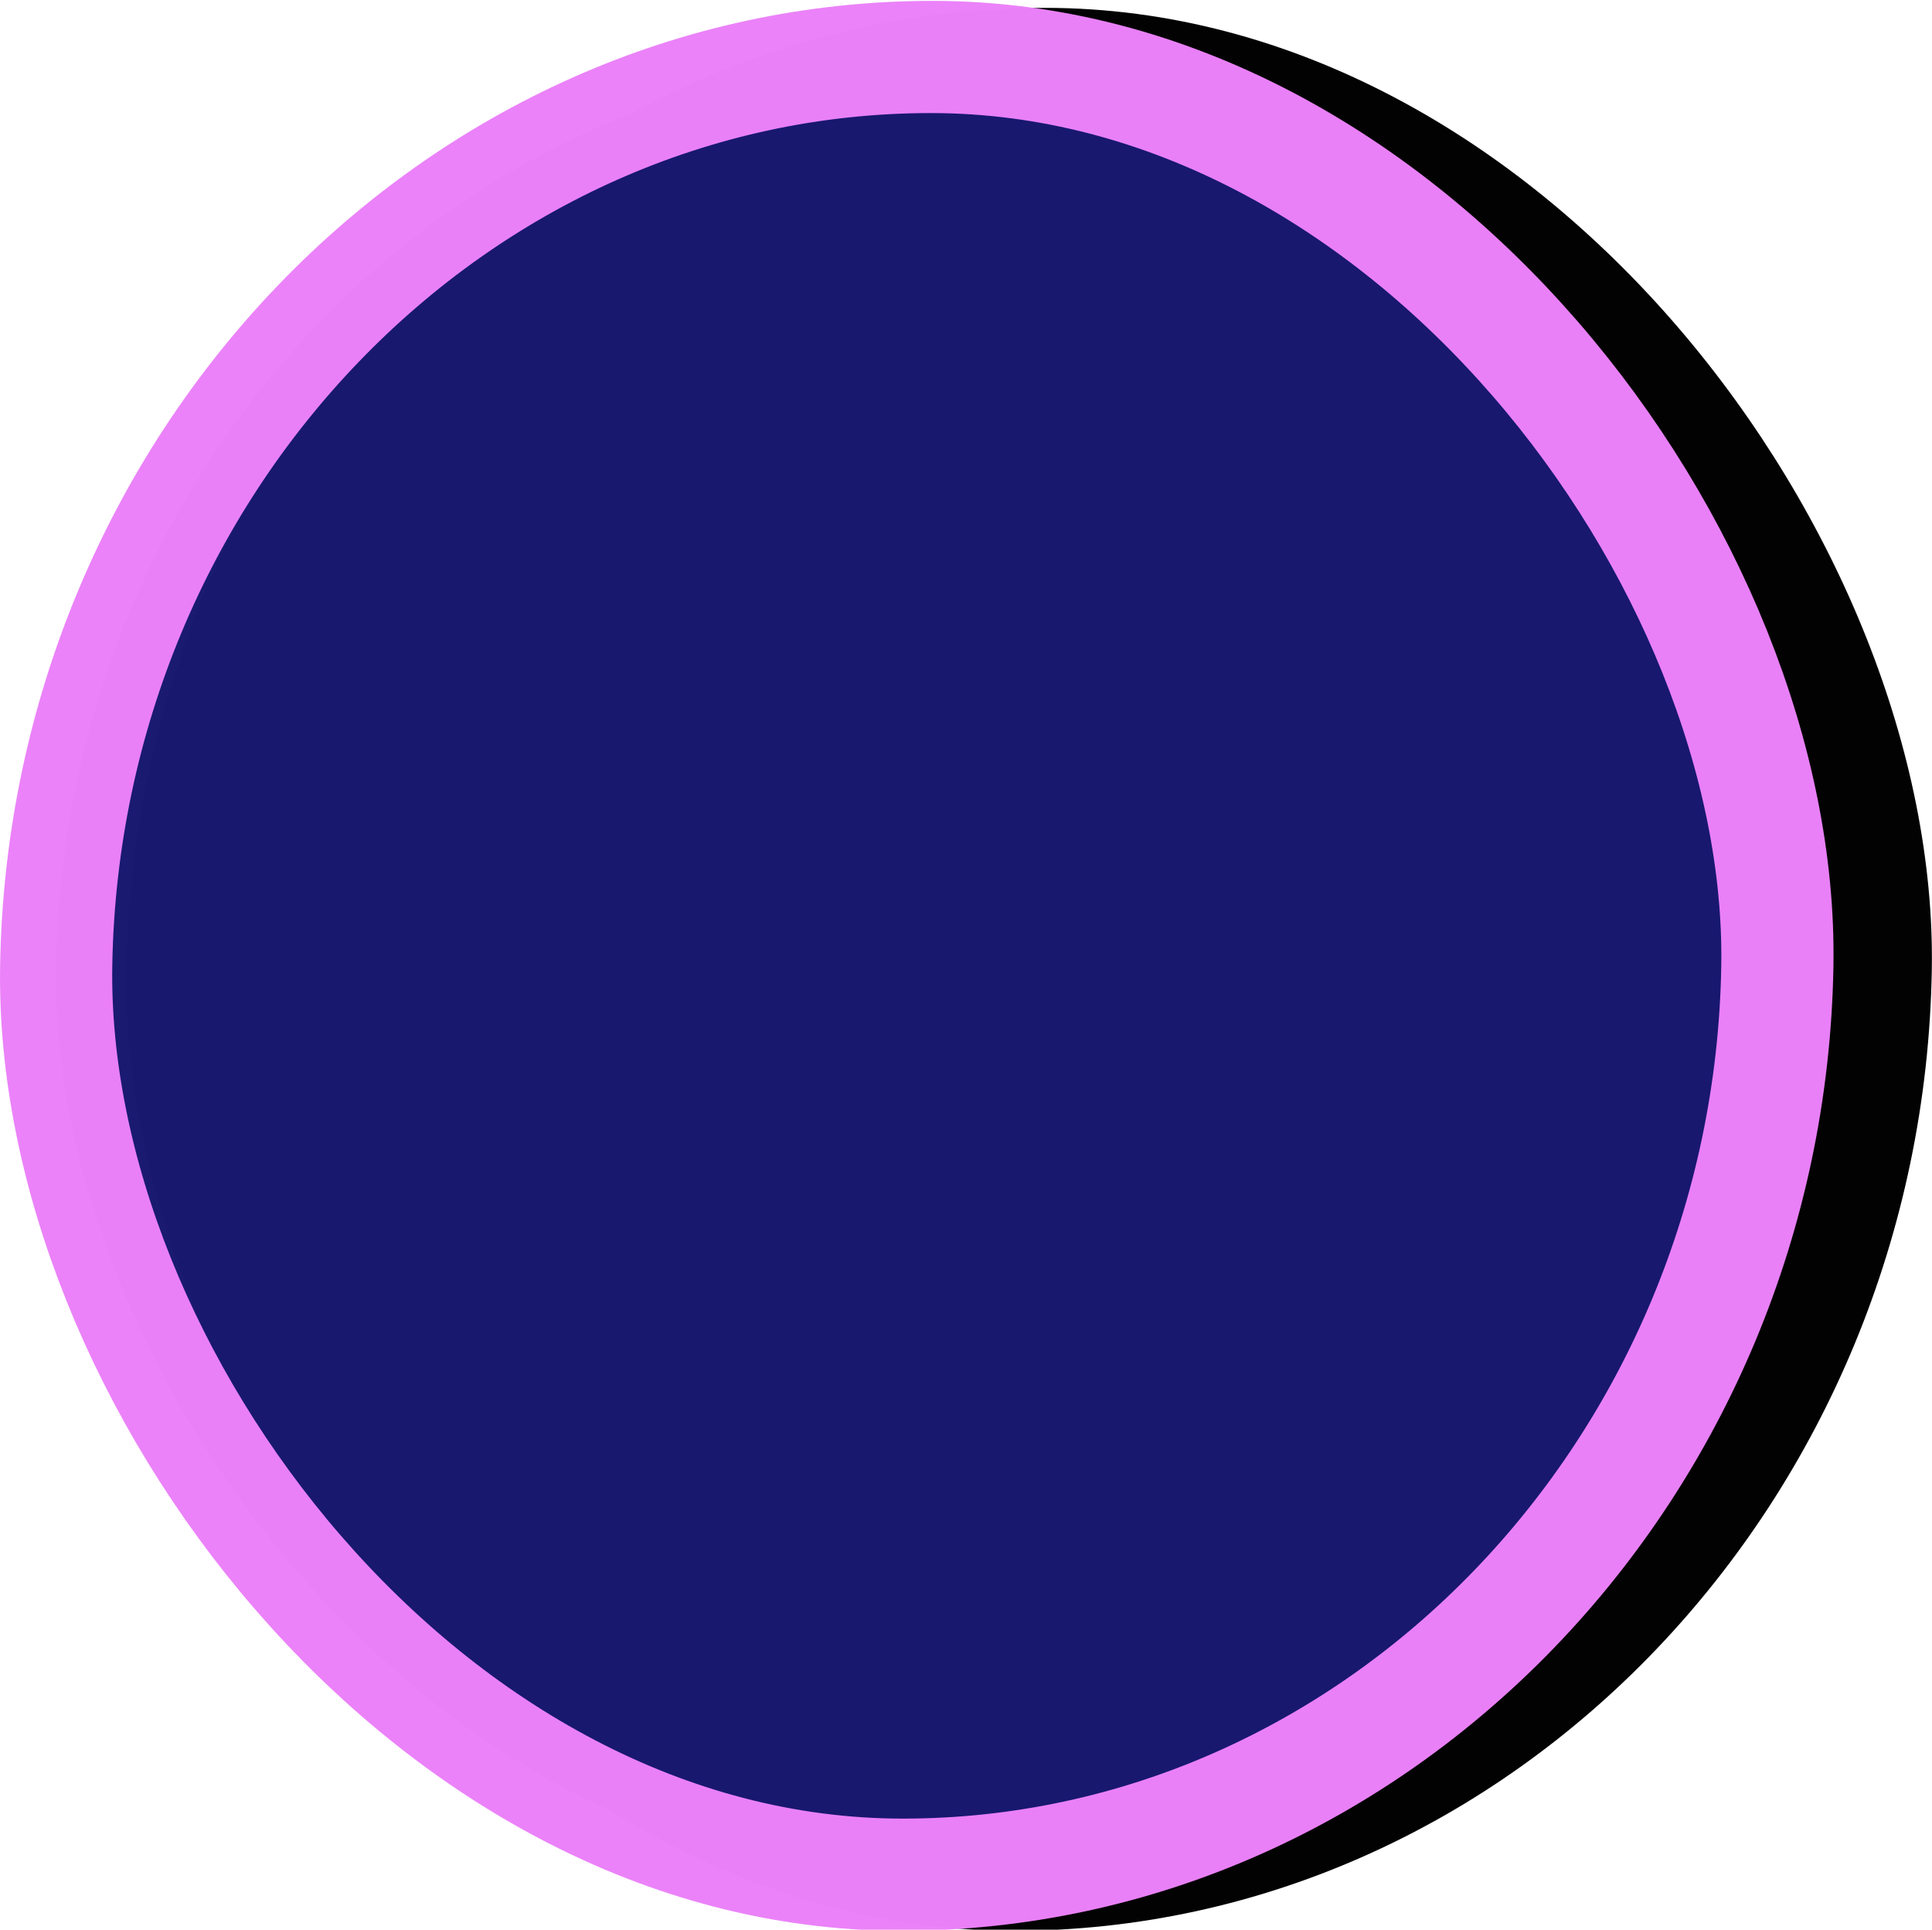
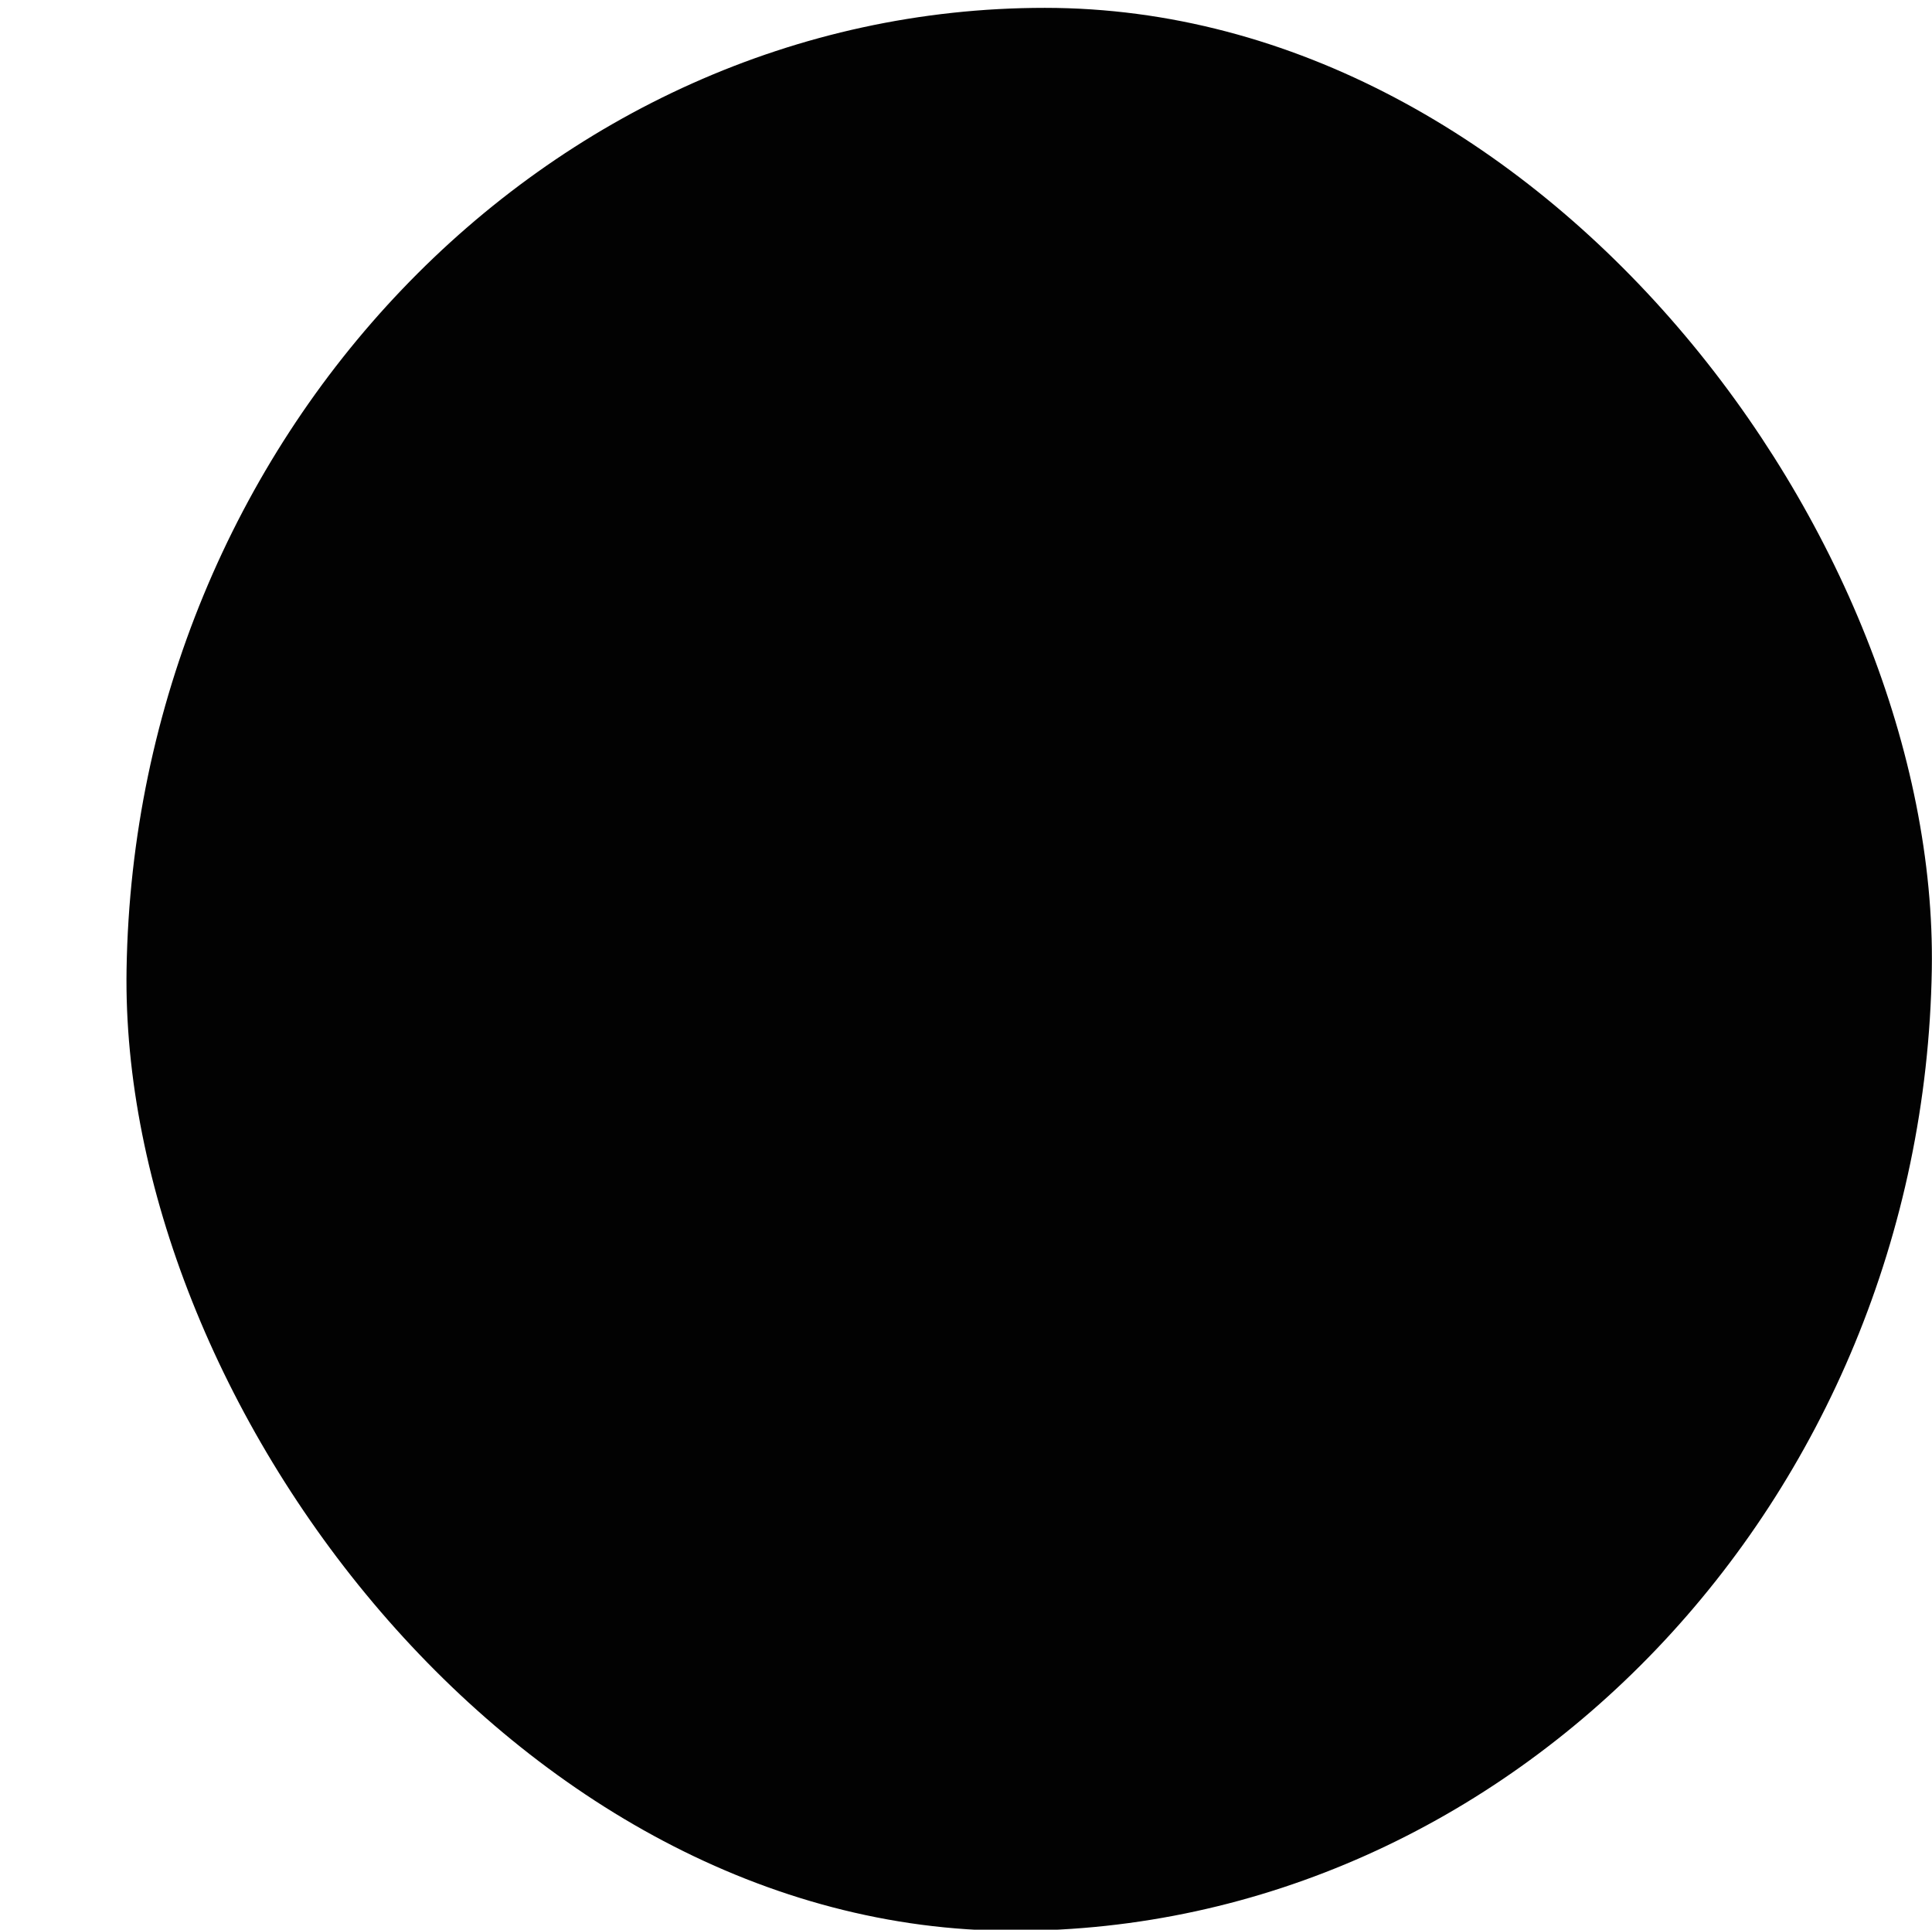
<svg xmlns="http://www.w3.org/2000/svg" viewBox="0 0 91.578 91.453" height="97.55" width="97.683">
  <defs>
    <linearGradient id="a">
      <stop offset="0" stop-color="#fff" />
      <stop offset=".499" stop-color="#f2f2f2" />
      <stop offset=".728" stop-color="#e6e6e6" />
      <stop offset="1" stop-color="#cecece" />
    </linearGradient>
  </defs>
  <g transform="translate(-96.694 -306.771)">
    <rect transform="skewX(-.932) scale(1 1)" ry="45.567" y="307.143" x="108.431" height="91.134" width="85.57" opacity=".99" />
-     <rect width="81.584" height="86.147" x="105.142" y="309.471" ry="43.074" transform="skewX(-.94) scale(1 1)" opacity=".99" fill="#191970" stroke="#eb81f9" stroke-width="5.317" stroke-linecap="round" stroke-linejoin="round" />
  </g>
</svg>